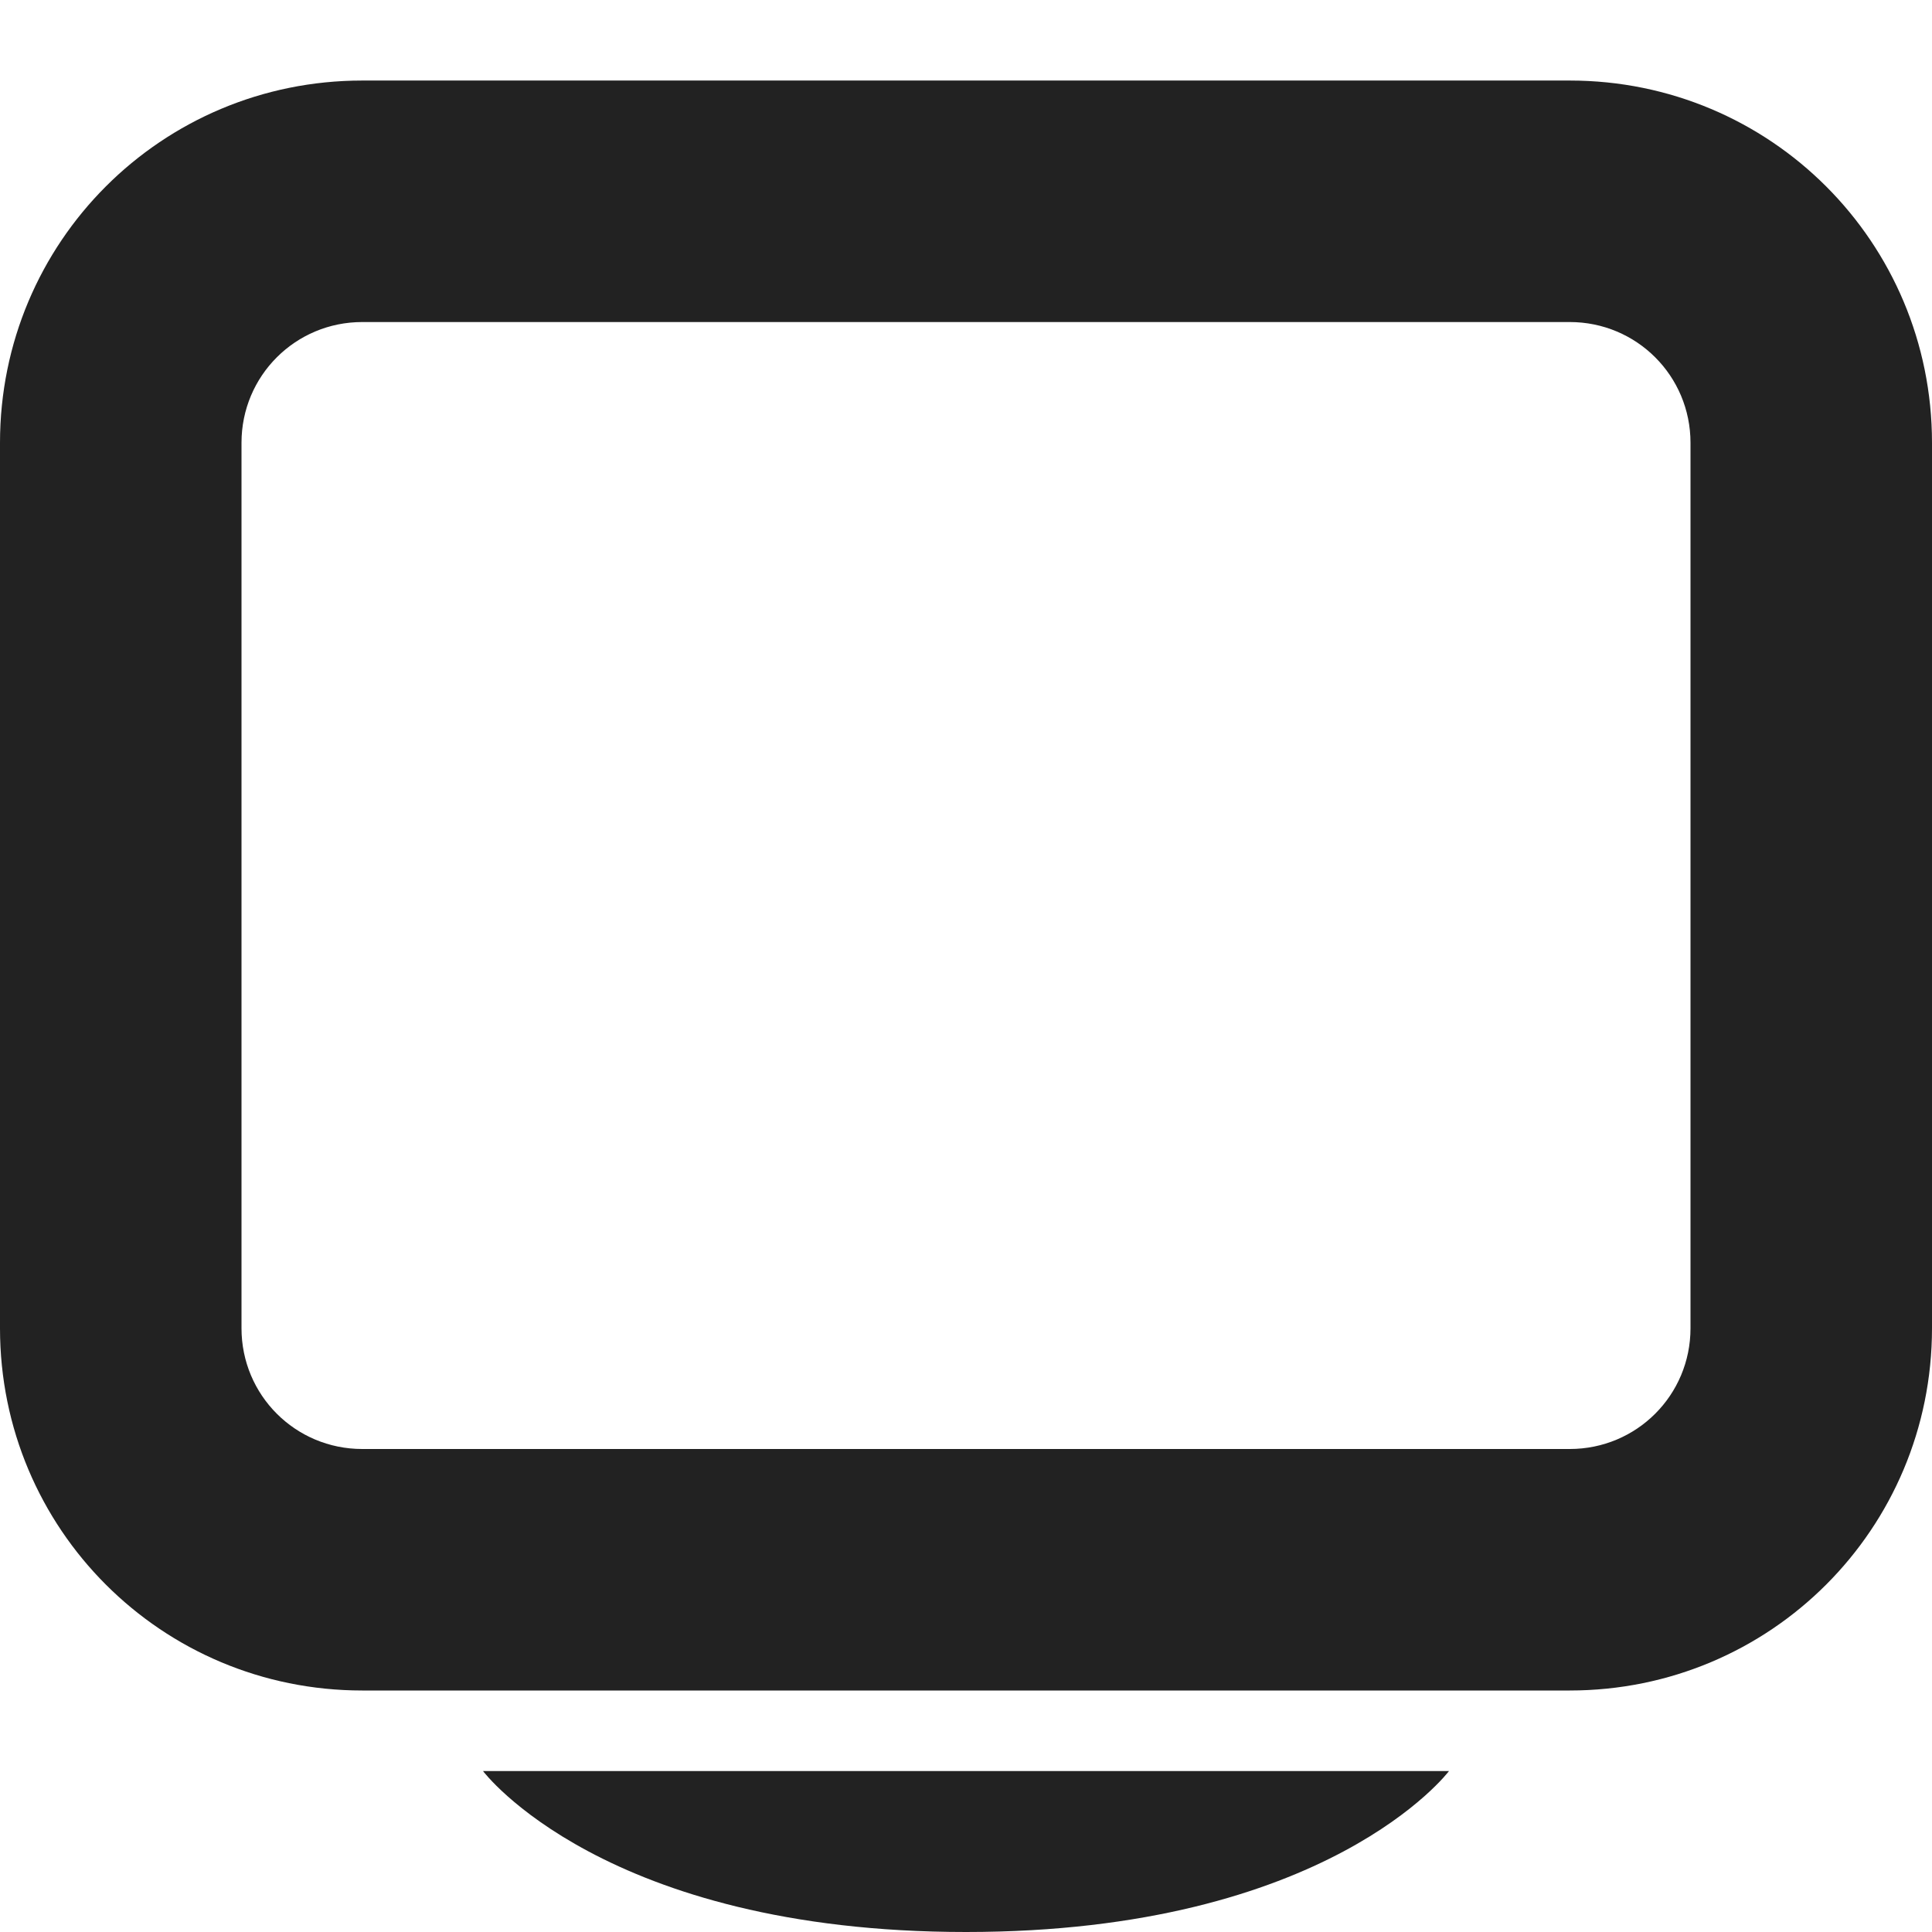
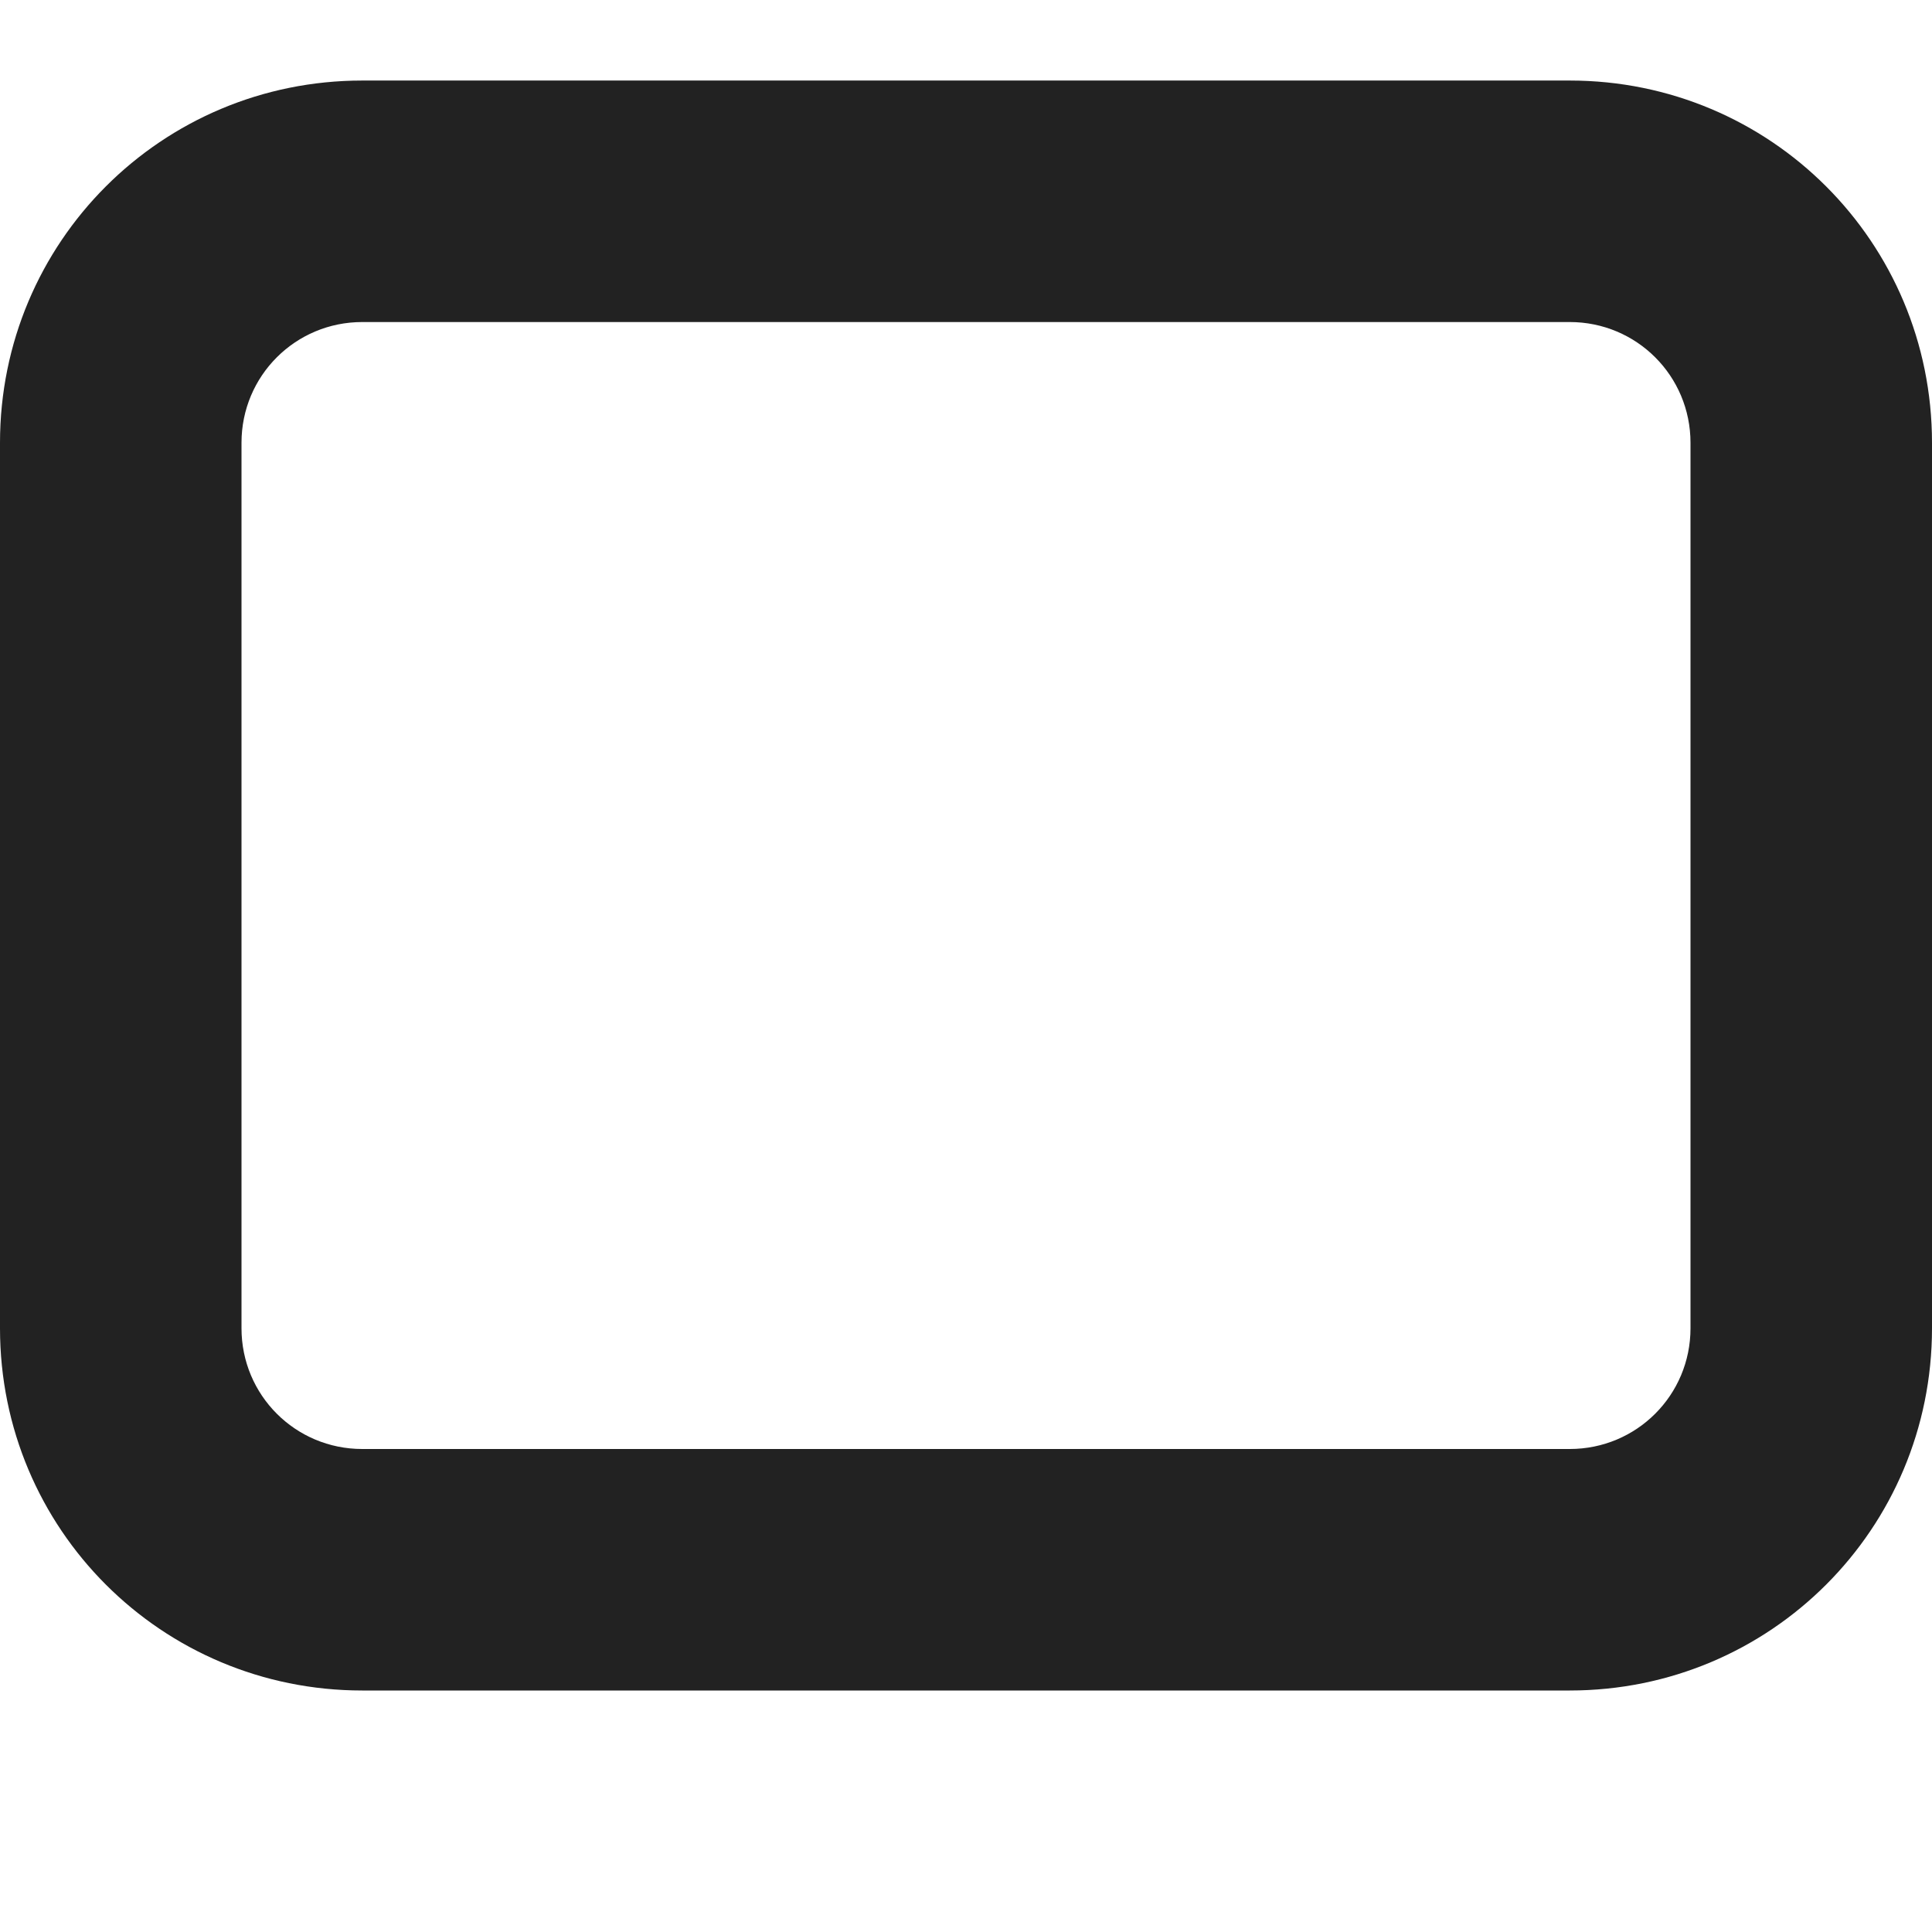
<svg xmlns="http://www.w3.org/2000/svg" xmlns:ns1="http://sodipodi.sourceforge.net/DTD/sodipodi-0.dtd" xmlns:ns2="http://www.inkscape.org/namespaces/inkscape" id="svg7384" height="24" width="24" version="1.1" ns1:docname="gimp-display.svg" viewBox="0 0 24 24" ns2:version="0.92pre1 unknown">
  <defs id="defs10" />
  <ns1:namedview pagecolor="#000000" bordercolor="#a6a6a6" borderopacity="1" objecttolerance="10" gridtolerance="10" guidetolerance="10" ns2:pageopacity="0" ns2:pageshadow="2" ns2:window-width="1920" ns2:window-height="1016" id="namedview8" showgrid="true" ns2:zoom="22.395398" ns2:cx="3.9609425" ns2:cy="10.947034" ns2:window-x="0" ns2:window-y="27" ns2:window-maximized="1" ns2:current-layer="svg7384">
    <ns2:grid type="xygrid" id="grid4233" />
  </ns1:namedview>
  <title id="title9167">Gnome Symbolic Icon Theme</title>
  <g id="g4239" transform="scale(1.5)">
    <g transform="translate(-161,-447)" id="layer10">
      <path ns2:connector-curvature="0" d="m 164,447.667 c -1.662,0 -3,1.338 -3,3 V 458 c 0,1.662 1.338,3 3,3 h 10 c 1.662,0 3,-1.338 3,-3 v -7.333 c 0,-1.662 -1.338,-3 -3,-3 z m 0,2 h 10 c 0.554,0 1,0.446 1,1 V 458 c 0,0.554 -0.446,1 -1,1 h -10 c -0.554,0 -1,-0.446 -1,-1 v -7.333 c 0,-0.554 0.446,-1 1,-1 z" style="fill:#222222" id="rect3773-3" ns1:nodetypes="ssssssssssssssssss" />
-       <path ns2:connector-curvature="0" d="m 169,463 c 3,0 4,-1.333 4,-1.333 h -1 -6 -1 c 0,0 1,1.333 4,1.333 z" style="fill:#222222" id="rect3778-2" ns1:nodetypes="sccccs" />
    </g>
  </g>
</svg>